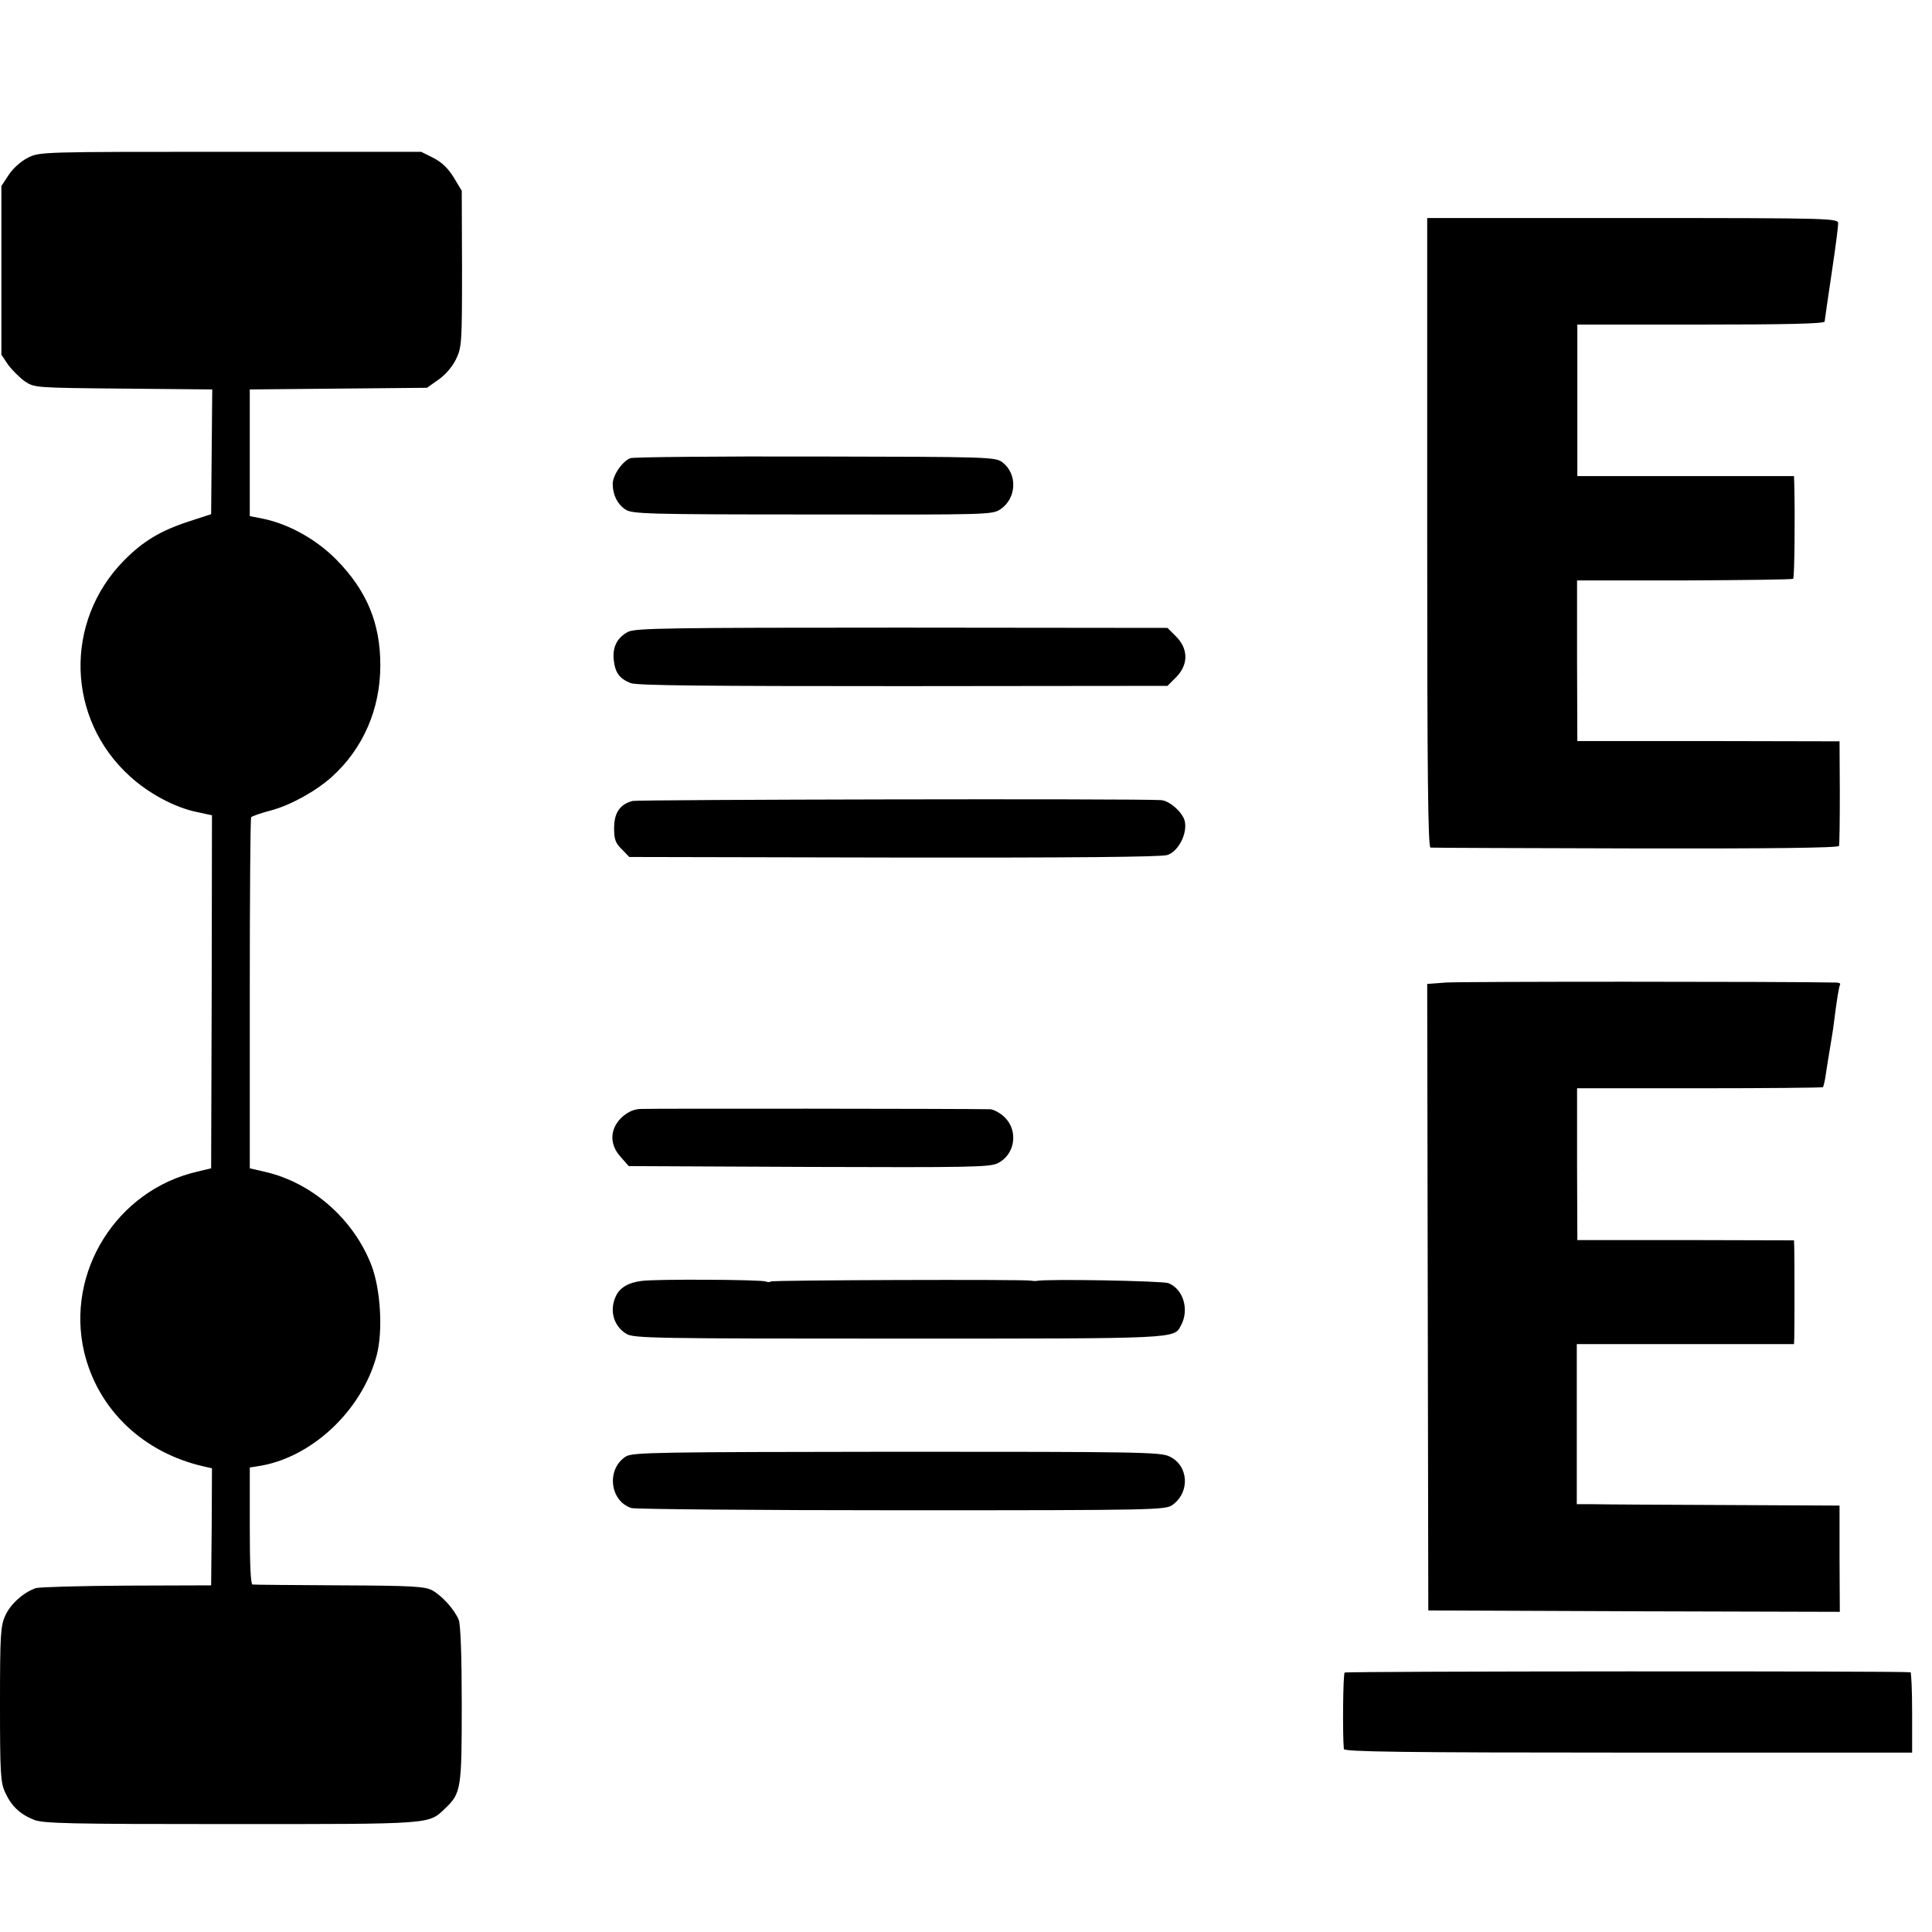
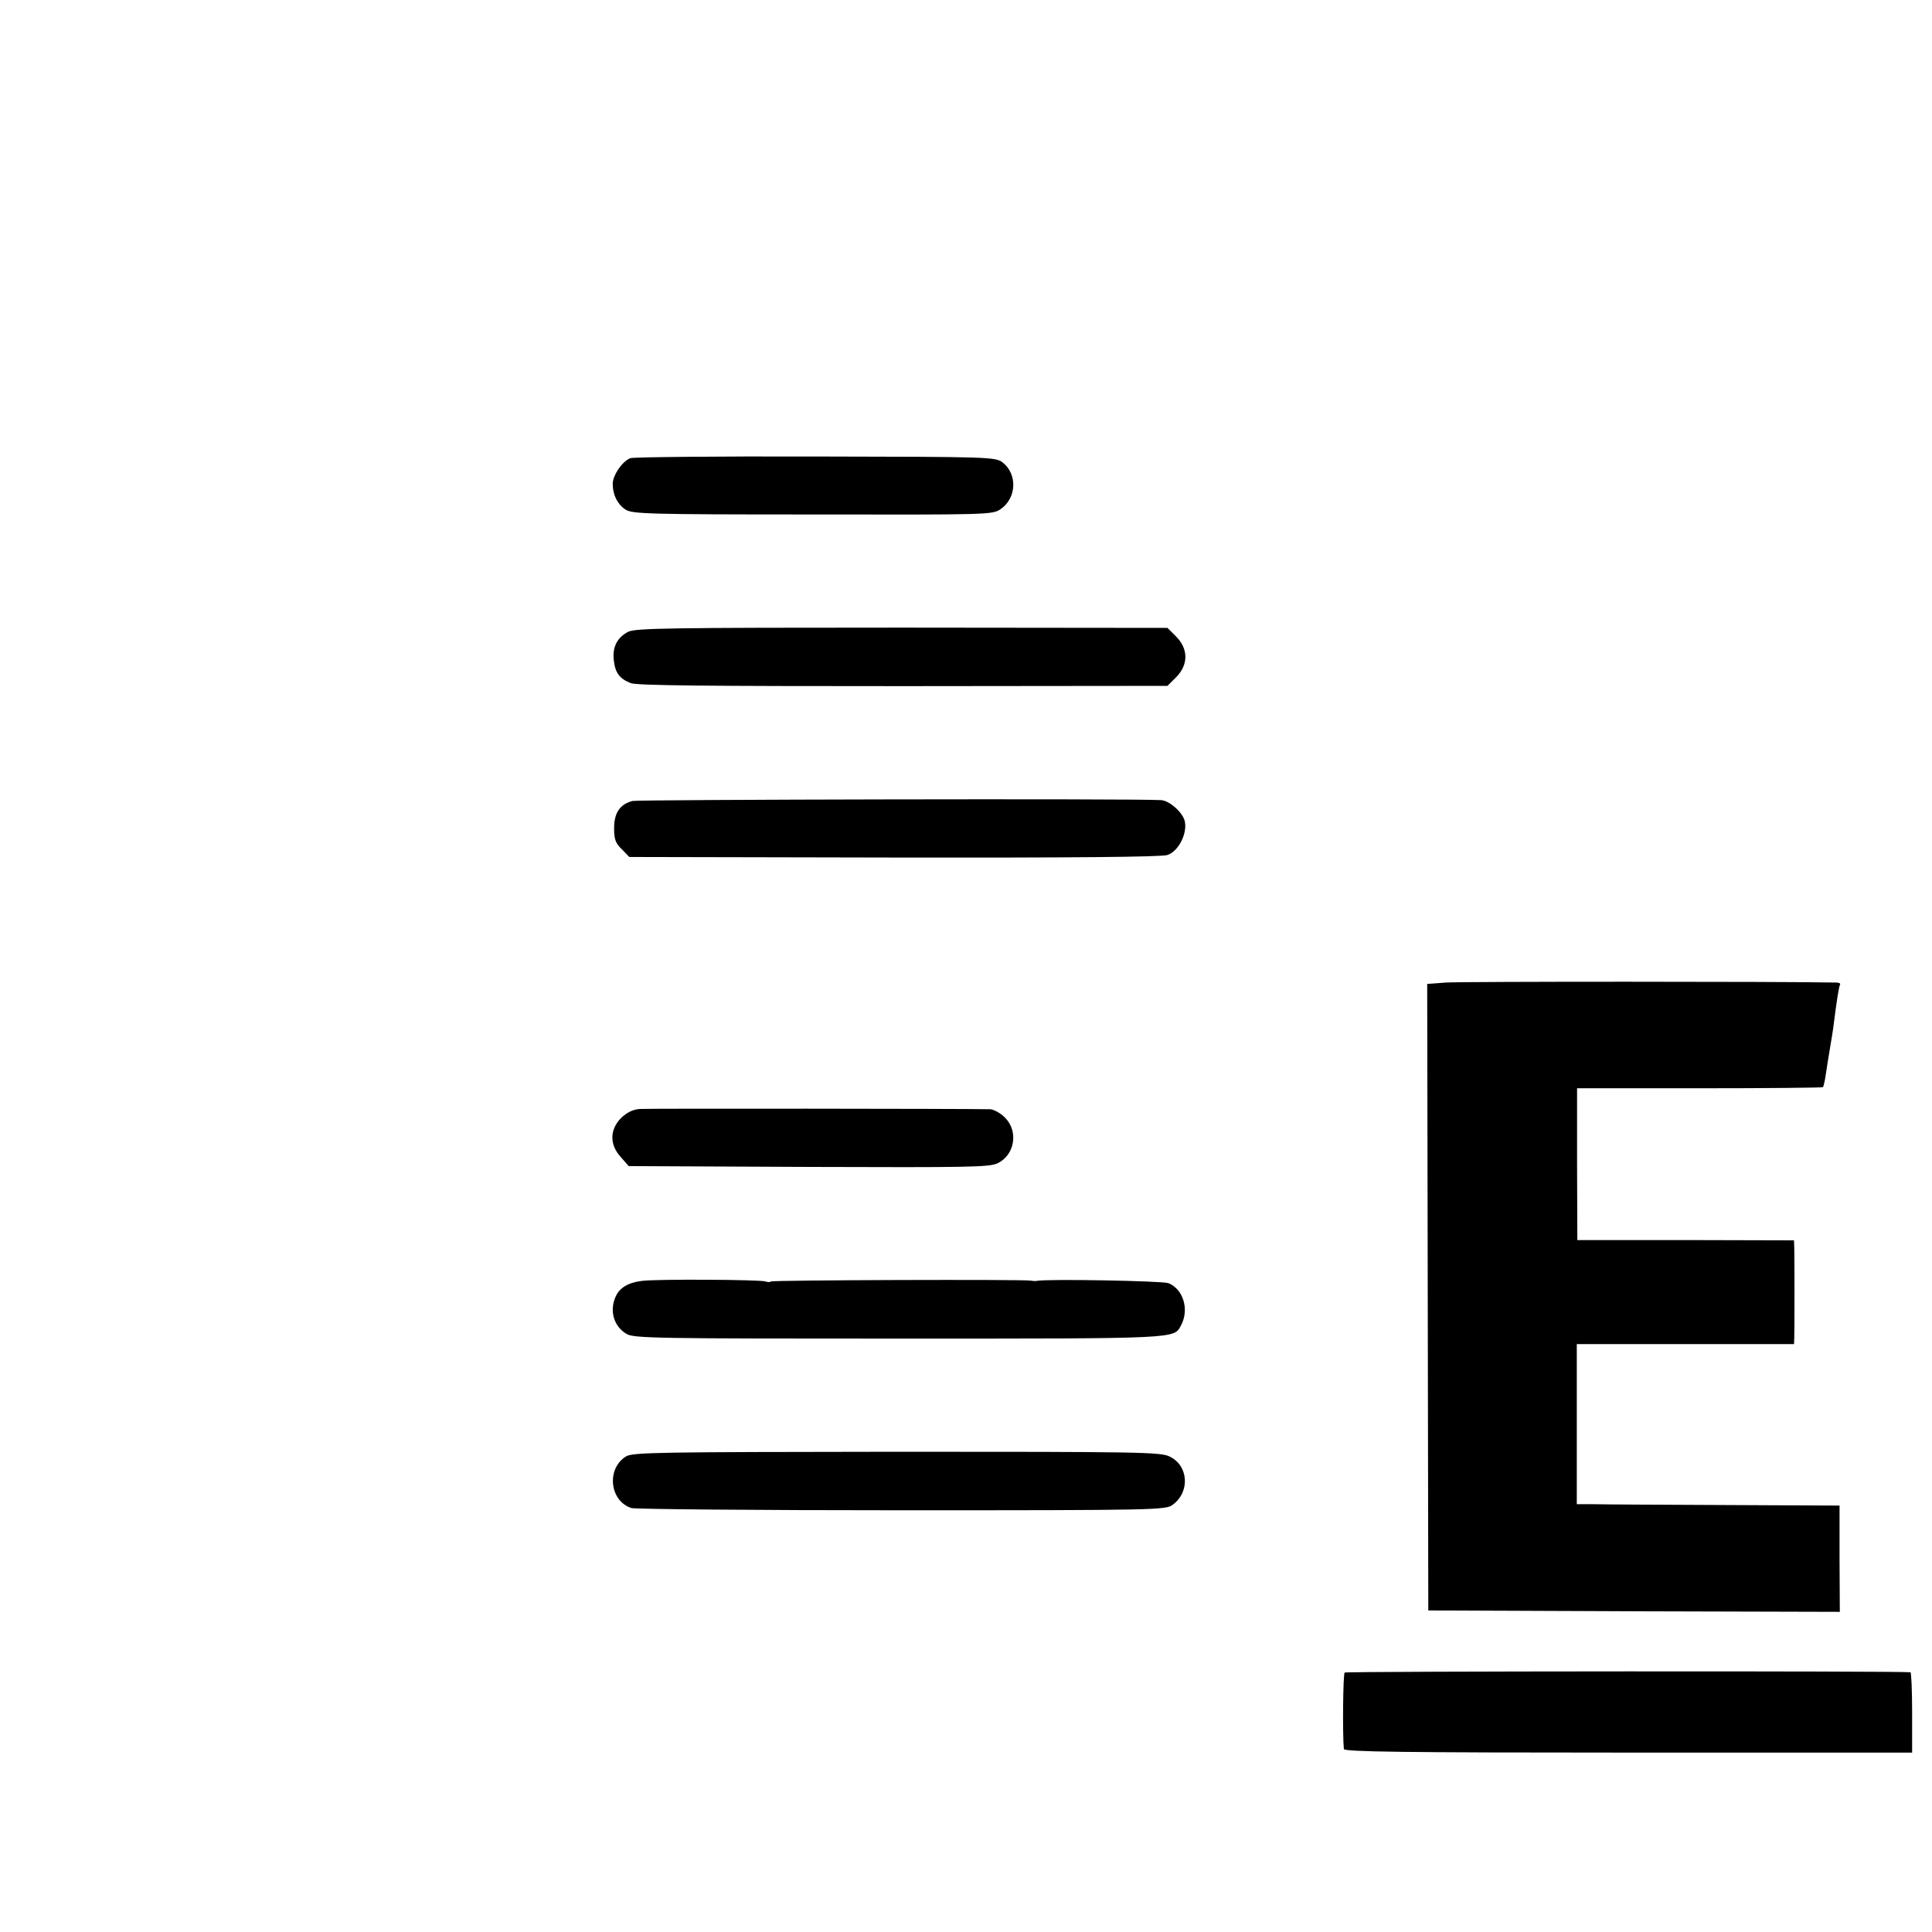
<svg xmlns="http://www.w3.org/2000/svg" version="1.0" width="700pt" height="700pt" viewBox="0 0 700 700" preserveAspectRatio="xMidYMid meet">
  <g transform="translate(0,700) scale(0.1,-0.1)" fill="#000000" stroke="none">
-     <path d="M102 6429 c-26 -13 -55 -39 -70 -62 l-27 -41 0 -305 0 -306 24 -36 c14 -19 41 -46 60 -60 36 -24 36 -24 358 -27 l322 -3 -2 -226 -2 -226 -80 -26 c-104 -34 -167 -72 -236 -142 -218 -222 -208 -574 22 -782 68 -62 163 -113 242 -129 l55 -12 -1 -640 -2 -639 -50 -12 c-292 -67 -478 -364 -410 -654 50 -209 215 -366 437 -415 l26 -6 -1 -212 -2 -212 -305 -1 c-168 -1 -316 -5 -330 -9 -44 -15 -92 -57 -111 -100 -17 -37 -19 -69 -19 -321 0 -251 2 -284 19 -320 22 -48 53 -78 103 -98 32 -14 130 -16 714 -16 736 0 716 -1 776 56 59 56 61 71 61 378 0 169 -4 290 -11 306 -15 37 -60 87 -96 107 -27 14 -71 17 -336 18 -168 1 -310 2 -315 3 -7 1 -10 74 -10 213 l0 211 25 4 c195 27 381 200 435 403 23 88 14 239 -19 325 -64 167 -215 300 -385 339 l-56 13 0 632 c0 348 2 636 5 640 3 4 35 15 73 25 70 19 161 69 219 121 114 103 176 246 176 405 0 152 -49 270 -159 382 -72 73 -170 128 -263 148 l-51 10 0 230 0 229 321 3 321 3 41 29 c25 17 50 46 64 74 21 44 22 57 22 329 l-1 282 -29 48 c-20 33 -43 55 -74 71 l-44 22 -691 0 c-685 0 -690 0 -733 -21z" />
-     <path d="M5171 5070 c0 -879 3 -1140 12 -1141 7 -1 342 -2 744 -3 481 -1 734 2 736 9 2 6 3 93 3 195 l-1 184 -475 1 -475 0 -1 291 0 291 388 0 c214 1 392 3 395 6 5 5 7 229 4 342 l-1 30 -392 0 -393 0 0 275 0 274 448 0 c304 0 447 3 448 11 4 27 8 60 28 193 12 79 21 152 21 162 0 19 -16 20 -744 20 l-745 0 0 -1140z" />
    <path d="M2284 5340 c-29 -11 -64 -62 -64 -93 0 -40 17 -74 46 -93 24 -16 77 -18 677 -18 639 -1 652 -1 682 19 59 40 62 128 7 170 -26 19 -44 20 -677 21 -357 1 -660 -2 -671 -6z" />
    <path d="M2276 4711 c-40 -21 -58 -56 -52 -104 5 -45 21 -66 61 -82 22 -9 275 -11 987 -11 l958 1 32 32 c44 45 44 102 -1 147 l-31 31 -962 1 c-849 0 -964 -2 -992 -15z" />
    <path d="M2292 4098 c-46 -12 -67 -43 -67 -99 0 -40 5 -54 28 -76 l27 -28 958 -2 c648 -1 968 2 991 9 39 12 73 75 64 121 -6 32 -55 76 -86 78 -99 6 -1893 2 -1915 -3z" />
    <path d="M5238 3440 l-67 -5 2 -1135 2 -1135 745 -3 746 -2 -1 192 0 193 -415 2 c-228 1 -442 2 -476 3 l-61 0 0 290 0 290 394 0 393 0 1 23 c1 32 1 286 0 323 l-1 30 -392 1 -393 0 -1 275 0 275 443 0 c244 0 445 2 448 4 2 3 7 23 10 45 3 21 10 64 15 94 5 30 12 71 14 90 11 88 19 136 23 143 2 4 -4 7 -14 7 -192 4 -1367 4 -1415 0z" />
    <path d="M2318 2982 c-26 -2 -47 -13 -68 -33 -41 -42 -42 -96 -1 -141 l29 -33 652 -3 c575 -2 655 -1 684 13 63 30 77 116 27 166 -16 16 -40 29 -53 30 -96 2 -1241 3 -1270 1z" />
    <path d="M2325 2359 c-49 -6 -80 -25 -94 -56 -24 -52 -7 -109 39 -136 26 -16 110 -17 985 -17 1023 0 998 -1 1024 48 31 57 8 132 -46 153 -22 8 -439 16 -478 8 -5 -1 -14 0 -20 1 -22 5 -937 2 -942 -3 -3 -3 -11 -3 -19 0 -19 7 -400 9 -449 2z" />
    <path d="M2268 1723 c-72 -45 -59 -162 20 -187 13 -4 453 -8 979 -8 928 0 957 1 982 20 64 47 57 143 -12 175 -32 16 -116 17 -989 17 -867 -1 -955 -2 -980 -17z" />
    <path d="M4872 940 c-6 -4 -8 -225 -3 -277 1 -10 214 -13 1030 -13 l1029 0 0 145 c0 80 -3 146 -6 146 -22 5 -2044 4 -2050 -1z" />
  </g>
</svg>